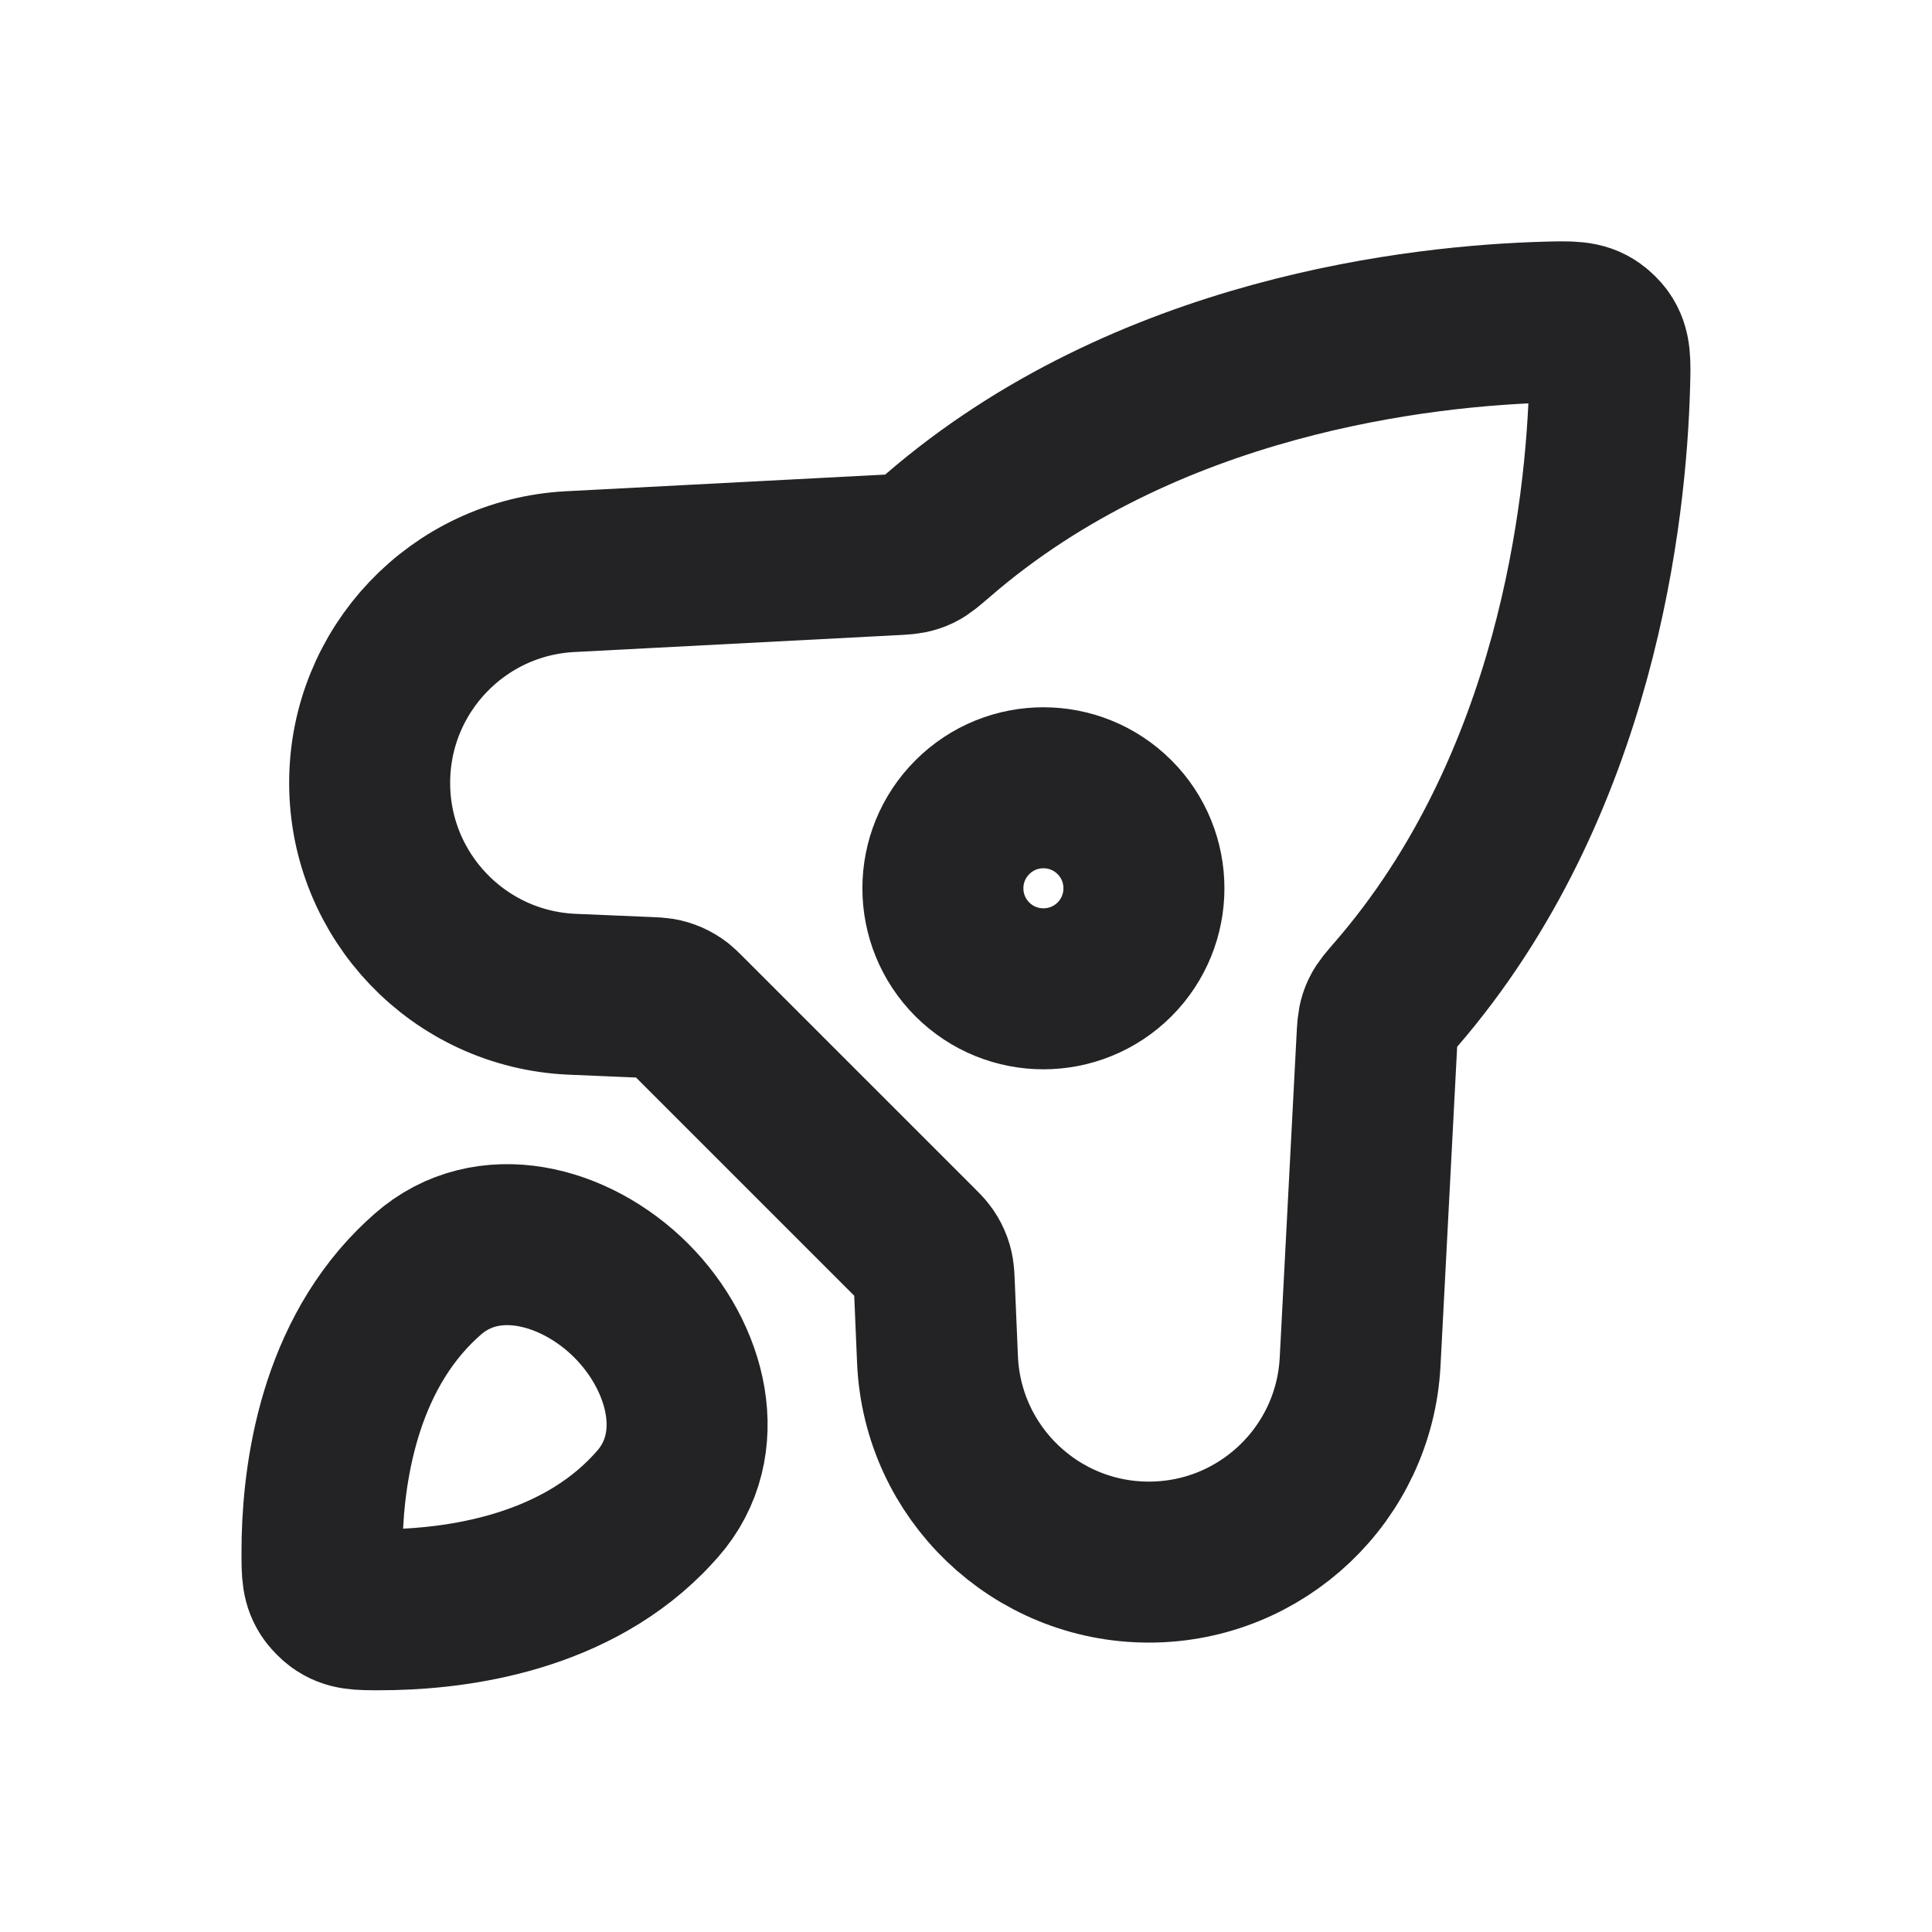
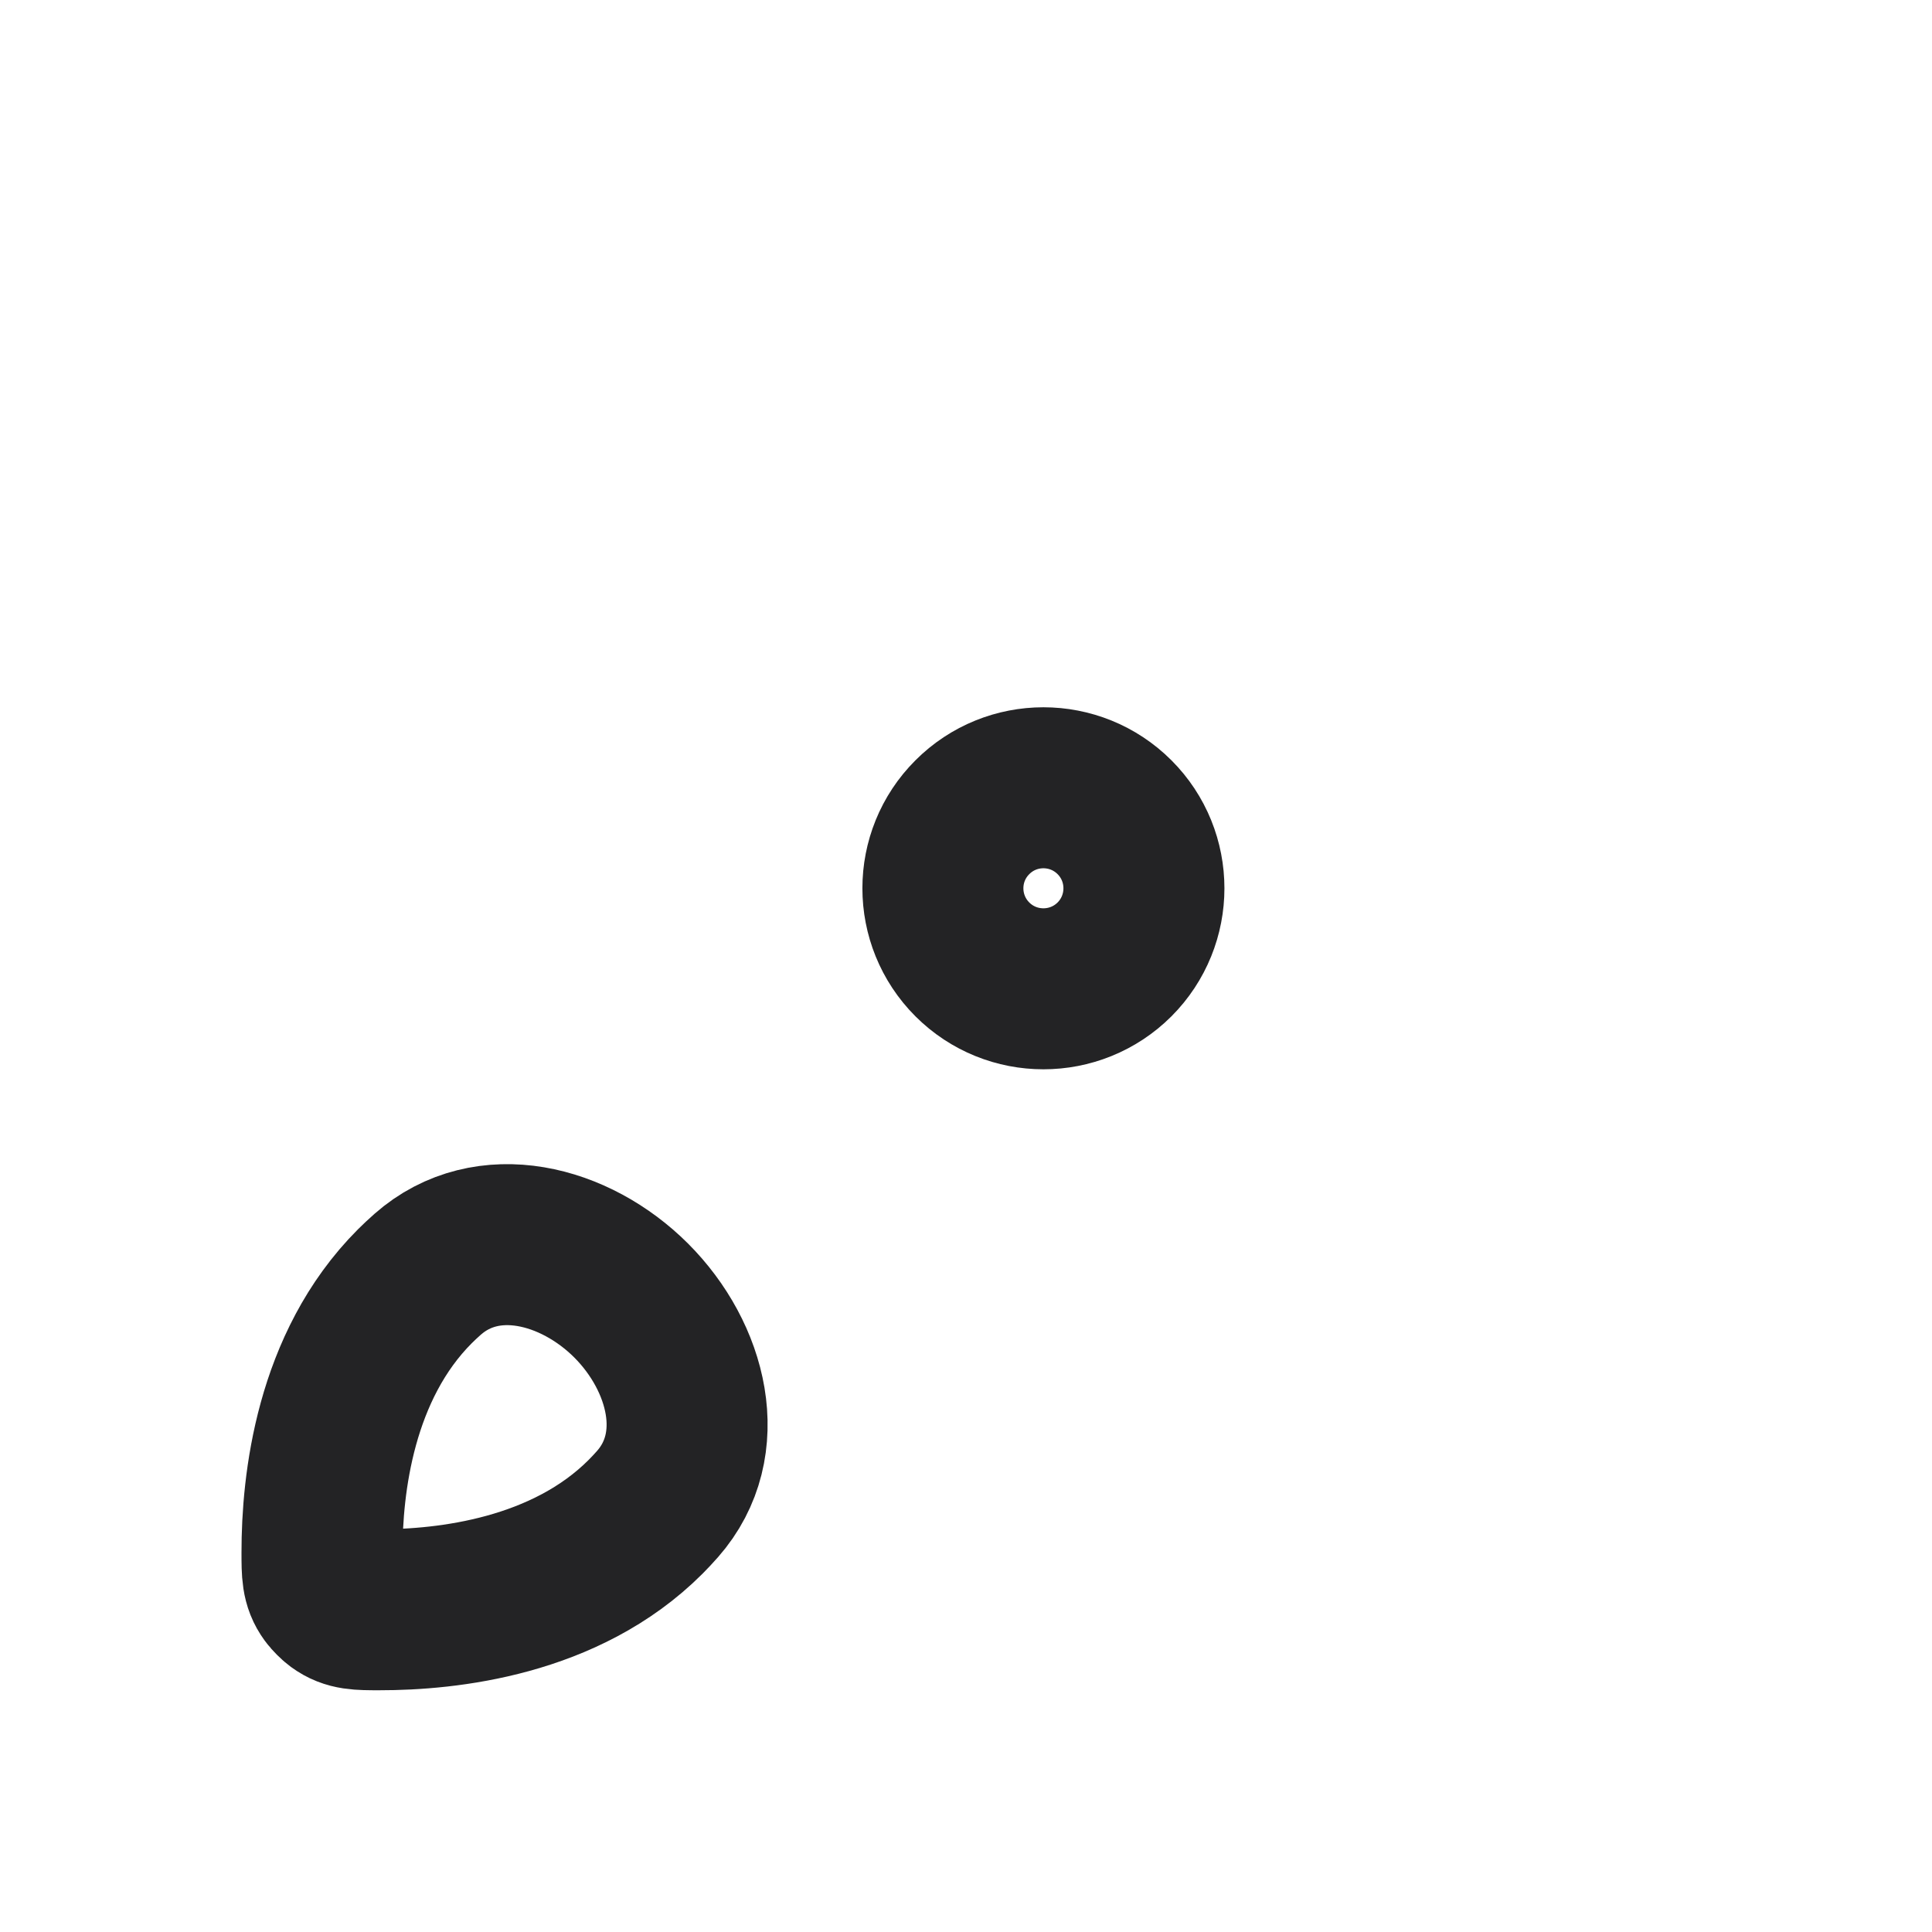
<svg xmlns="http://www.w3.org/2000/svg" width="24" height="24" viewBox="0 0 24 24" fill="none">
-   <path d="M19.205 4.002C17.681 4.045 14.242 4.406 11.644 6.657L11.644 6.657C11.527 6.757 11.469 6.808 11.409 6.837C11.388 6.847 11.37 6.854 11.348 6.861C11.285 6.882 11.214 6.886 11.072 6.893H11.072L7.084 7.101C5.687 7.173 4.592 8.327 4.592 9.725C4.592 11.133 5.702 12.291 7.108 12.351L8.075 12.392L8.075 12.392C8.137 12.395 8.168 12.396 8.198 12.401C8.281 12.415 8.359 12.449 8.426 12.501C8.449 12.52 8.471 12.541 8.515 12.585L11.412 15.482C11.456 15.526 11.478 15.548 11.496 15.572C11.548 15.638 11.583 15.716 11.596 15.8C11.601 15.829 11.602 15.86 11.605 15.922L11.646 16.889C11.706 18.296 12.864 19.405 14.272 19.405C15.67 19.405 16.824 18.31 16.896 16.914L17.104 12.925C17.111 12.784 17.115 12.713 17.136 12.649C17.143 12.627 17.151 12.609 17.161 12.588C17.189 12.528 17.24 12.47 17.341 12.354L17.341 12.354C19.591 9.755 19.953 6.316 19.995 4.792C20.004 4.49 20.008 4.339 19.91 4.202C19.882 4.163 19.834 4.116 19.795 4.088C19.658 3.989 19.507 3.994 19.205 4.002Z" stroke="#232325" stroke-width="2" stroke-linejoin="round" />
  <path d="M4 19.286C4 19.535 4 19.66 4.096 19.791C4.121 19.825 4.172 19.876 4.206 19.901C4.337 19.997 4.462 19.997 4.711 19.997C5.558 19.998 7.024 19.838 8.019 18.843C8.069 18.792 8.119 18.74 8.167 18.685C8.82 17.944 8.539 16.855 7.841 16.156V16.156C7.142 15.458 6.053 15.177 5.312 15.83C5.257 15.878 5.205 15.928 5.154 15.978C4.159 16.974 3.999 18.439 4 19.286Z" stroke="#232325" stroke-width="2" stroke-linejoin="round" />
  <path d="M12.079 11.918C12.566 12.405 13.357 12.405 13.845 11.918V11.918C14.332 11.43 14.332 10.639 13.845 10.152V10.152C13.357 9.664 12.566 9.664 12.079 10.152V10.152C11.591 10.639 11.591 11.43 12.079 11.918V11.918Z" stroke="#232325" stroke-width="2" stroke-linejoin="round" />
</svg>